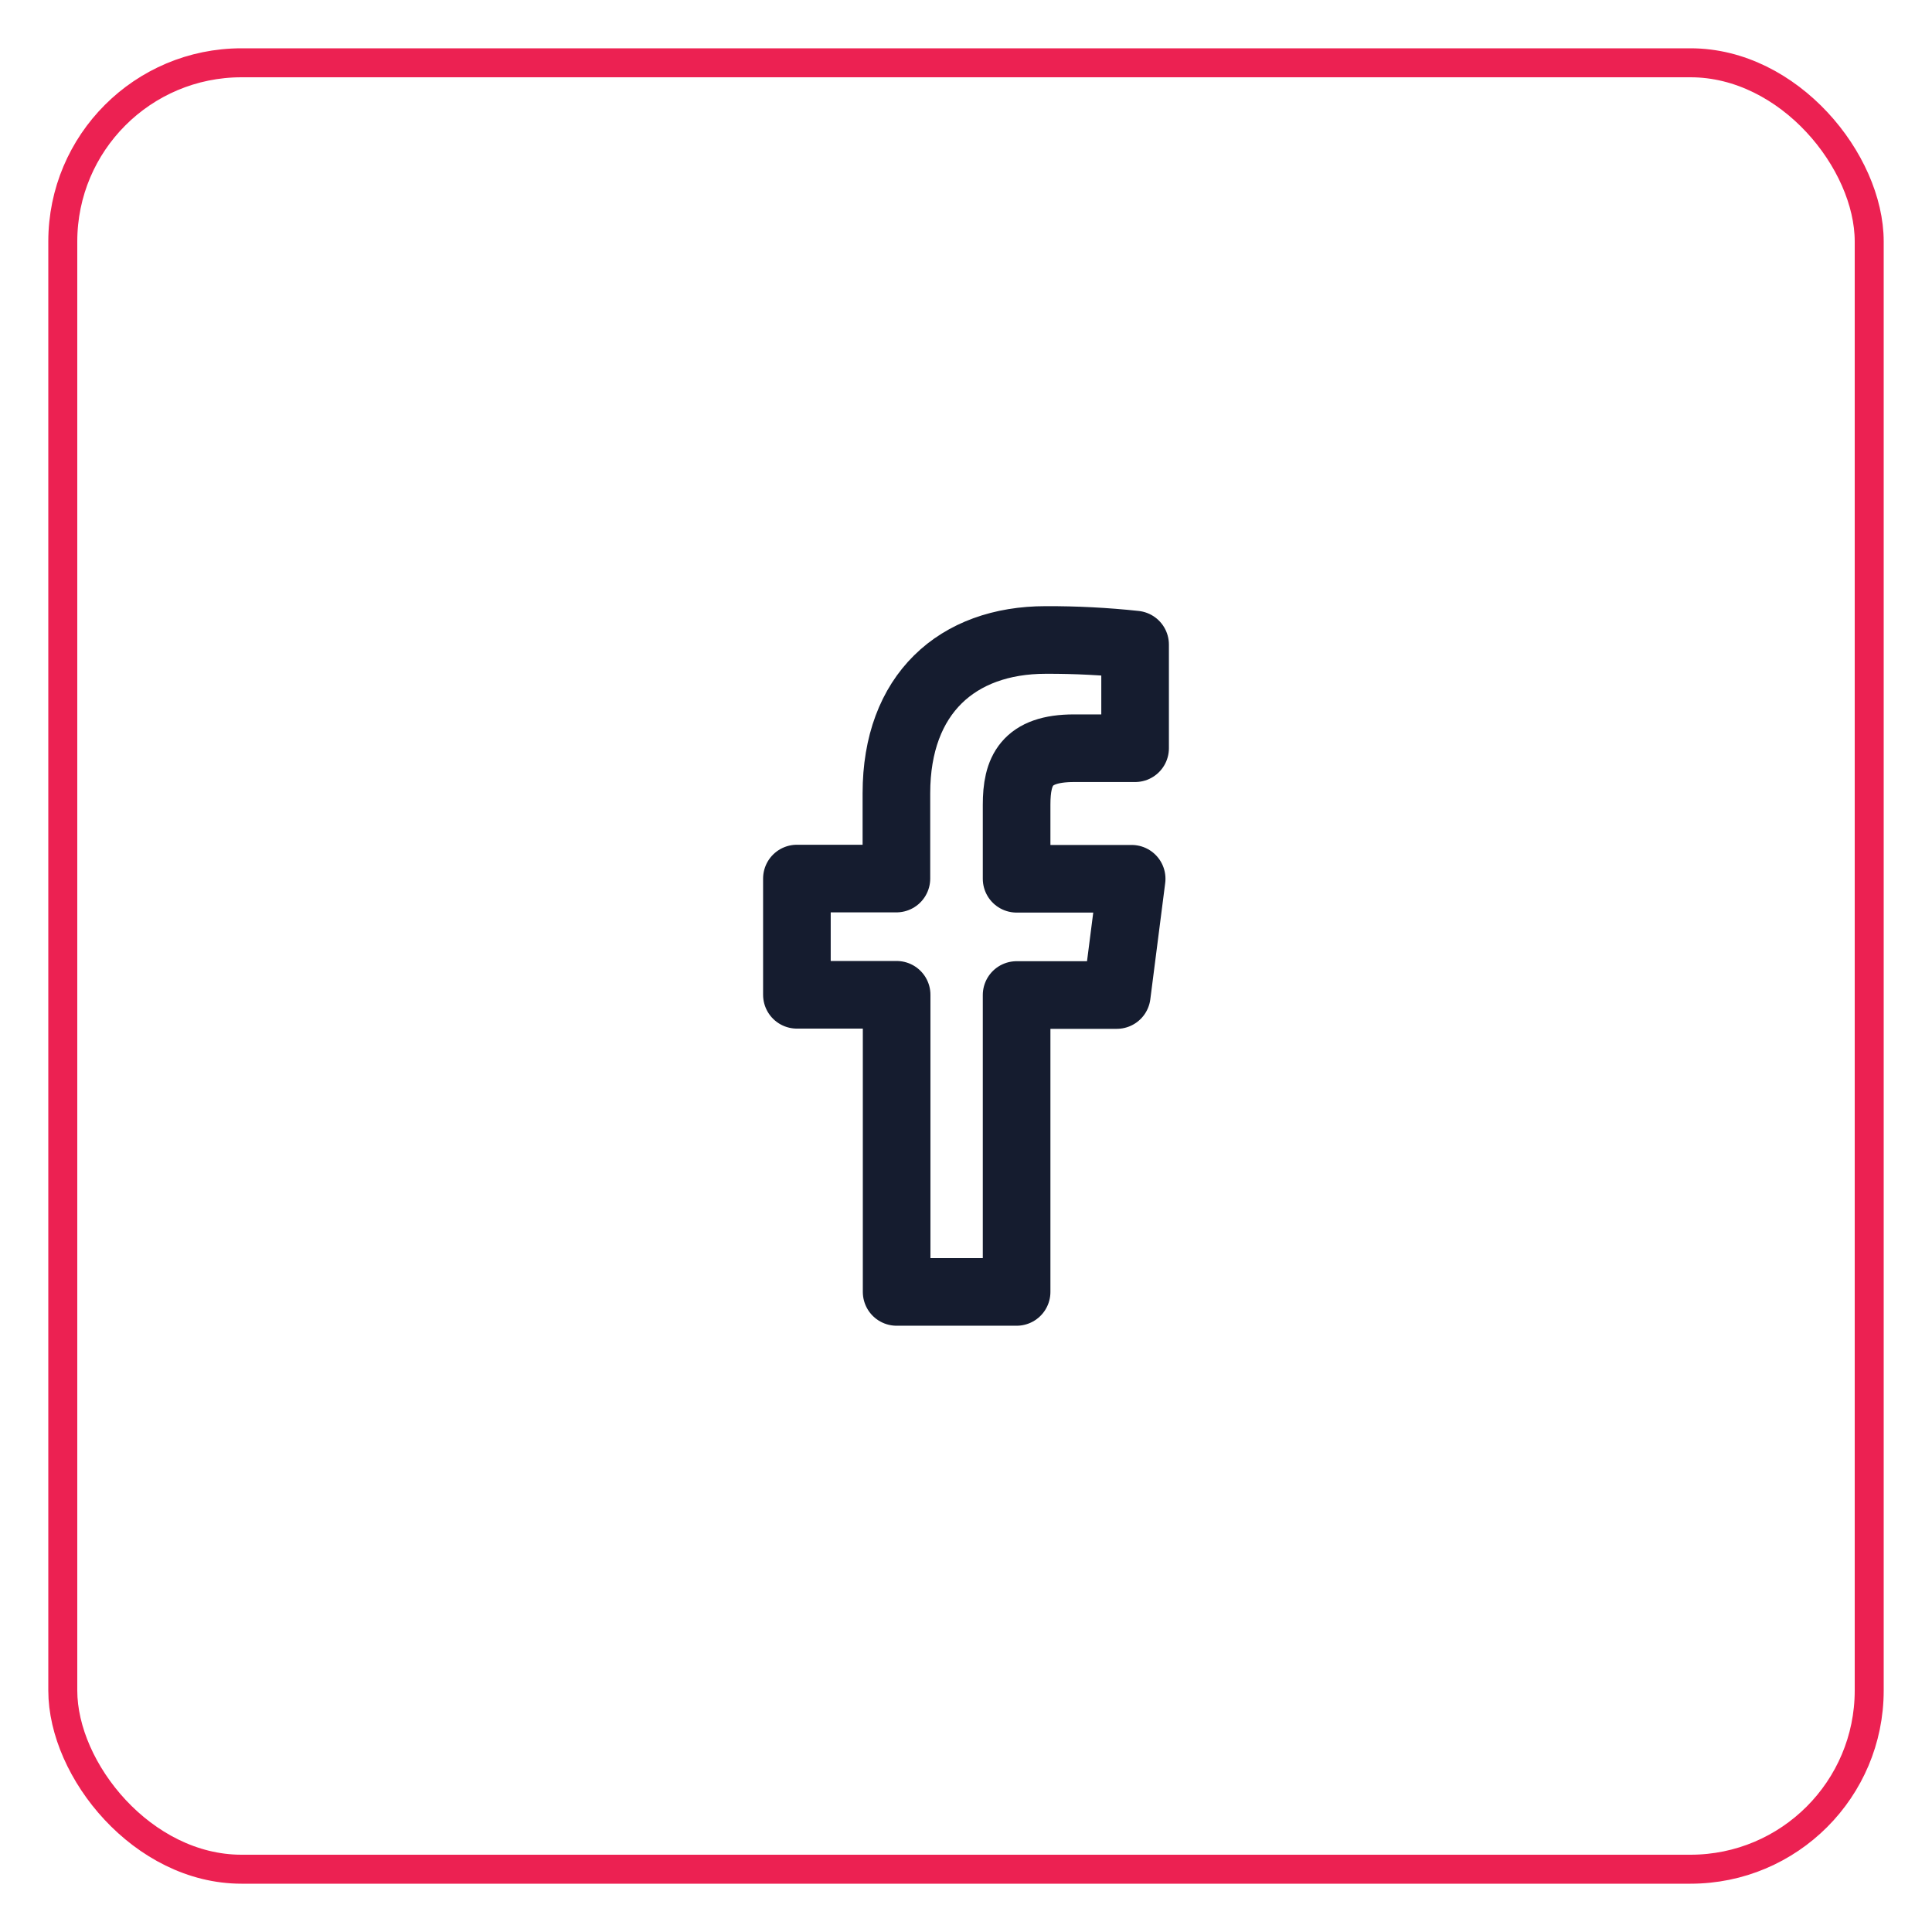
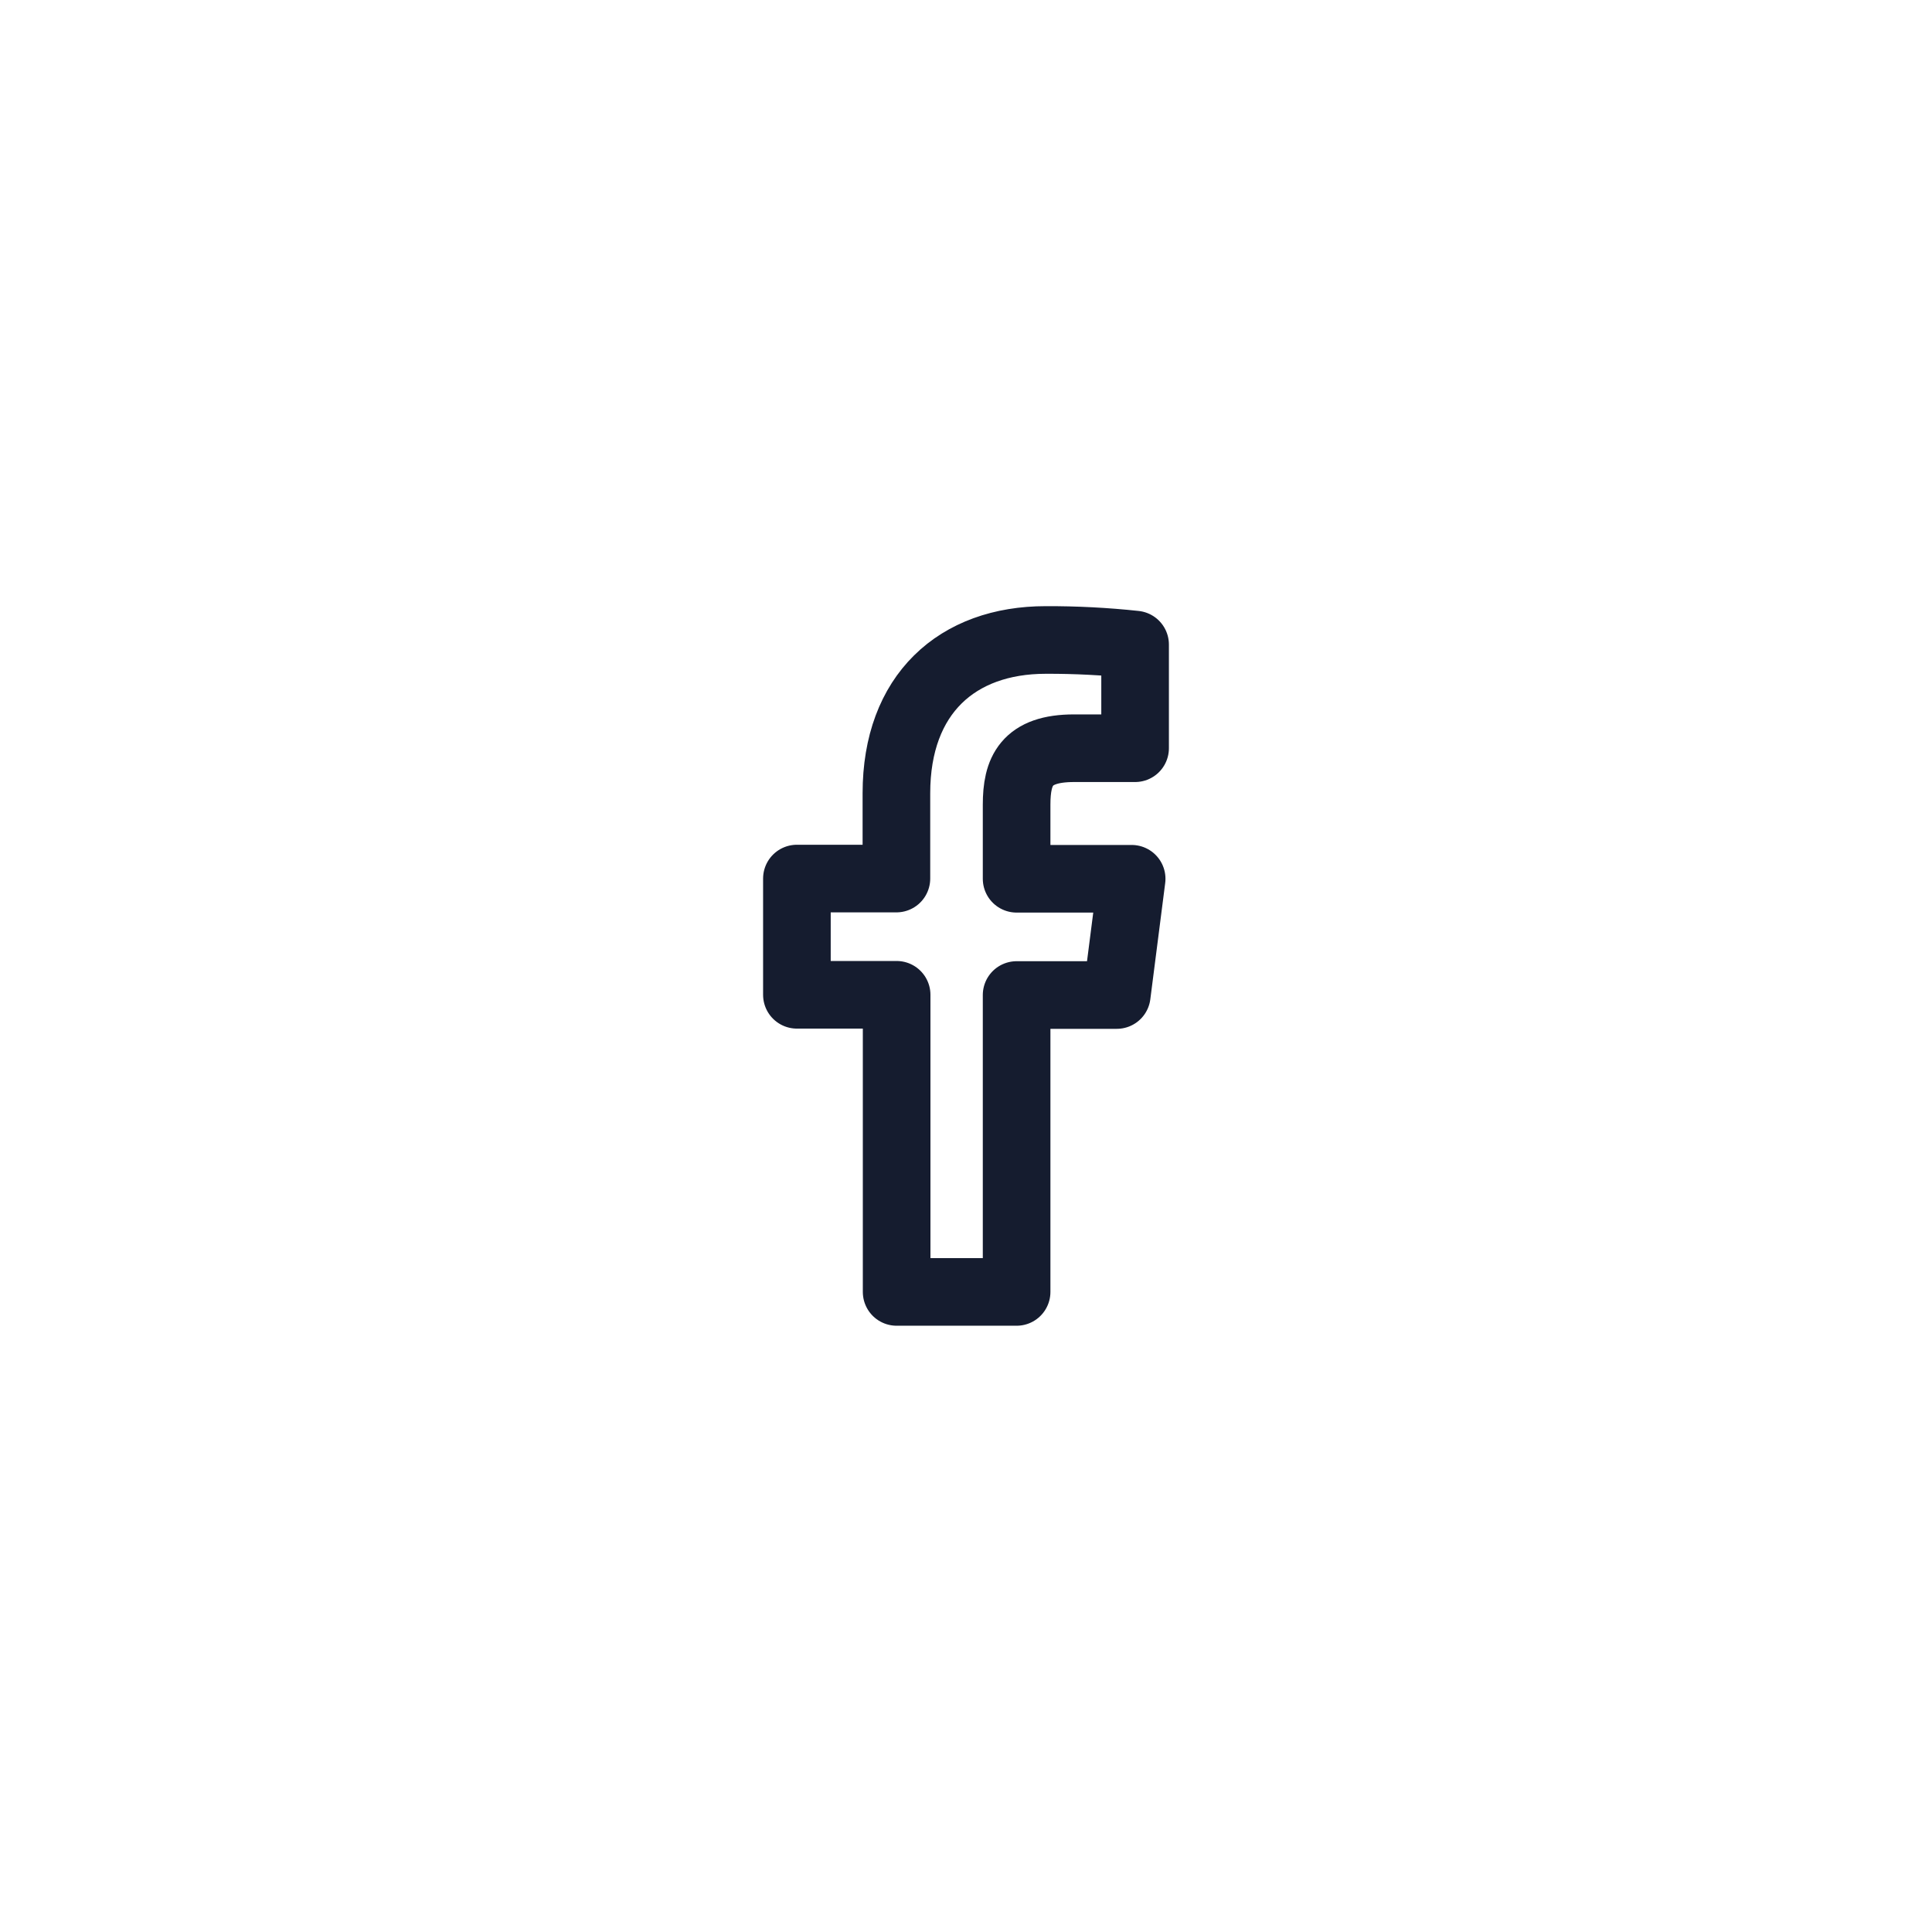
<svg xmlns="http://www.w3.org/2000/svg" width="200" height="200" viewBox="0 0 200 200" fill="none">
-   <rect x="6.5" y="6.5" width="187" height="187" rx="18.5" stroke="#EC2152" stroke-width="3" />
-   <path d="M105.239 133.739V103.004H115.608L117.149 90.97H105.239V83.305C105.239 79.832 106.206 77.455 111.19 77.455H117.505V66.726C114.433 66.397 111.344 66.238 108.254 66.25C99.089 66.25 92.796 71.845 92.796 82.116V90.948H82.495V102.981H92.819V133.739H105.239Z" stroke="#151C2F" stroke-width="7" stroke-linejoin="round" />
+   <path d="M105.239 133.739V103.004H115.608L117.149 90.97H105.239V83.305C105.239 79.832 106.206 77.455 111.19 77.455H117.505V66.726C114.433 66.397 111.344 66.238 108.254 66.25C99.089 66.25 92.796 71.845 92.796 82.116V90.948H82.495V102.981H92.819V133.739Z" stroke="#151C2F" stroke-width="7" stroke-linejoin="round" />
</svg>